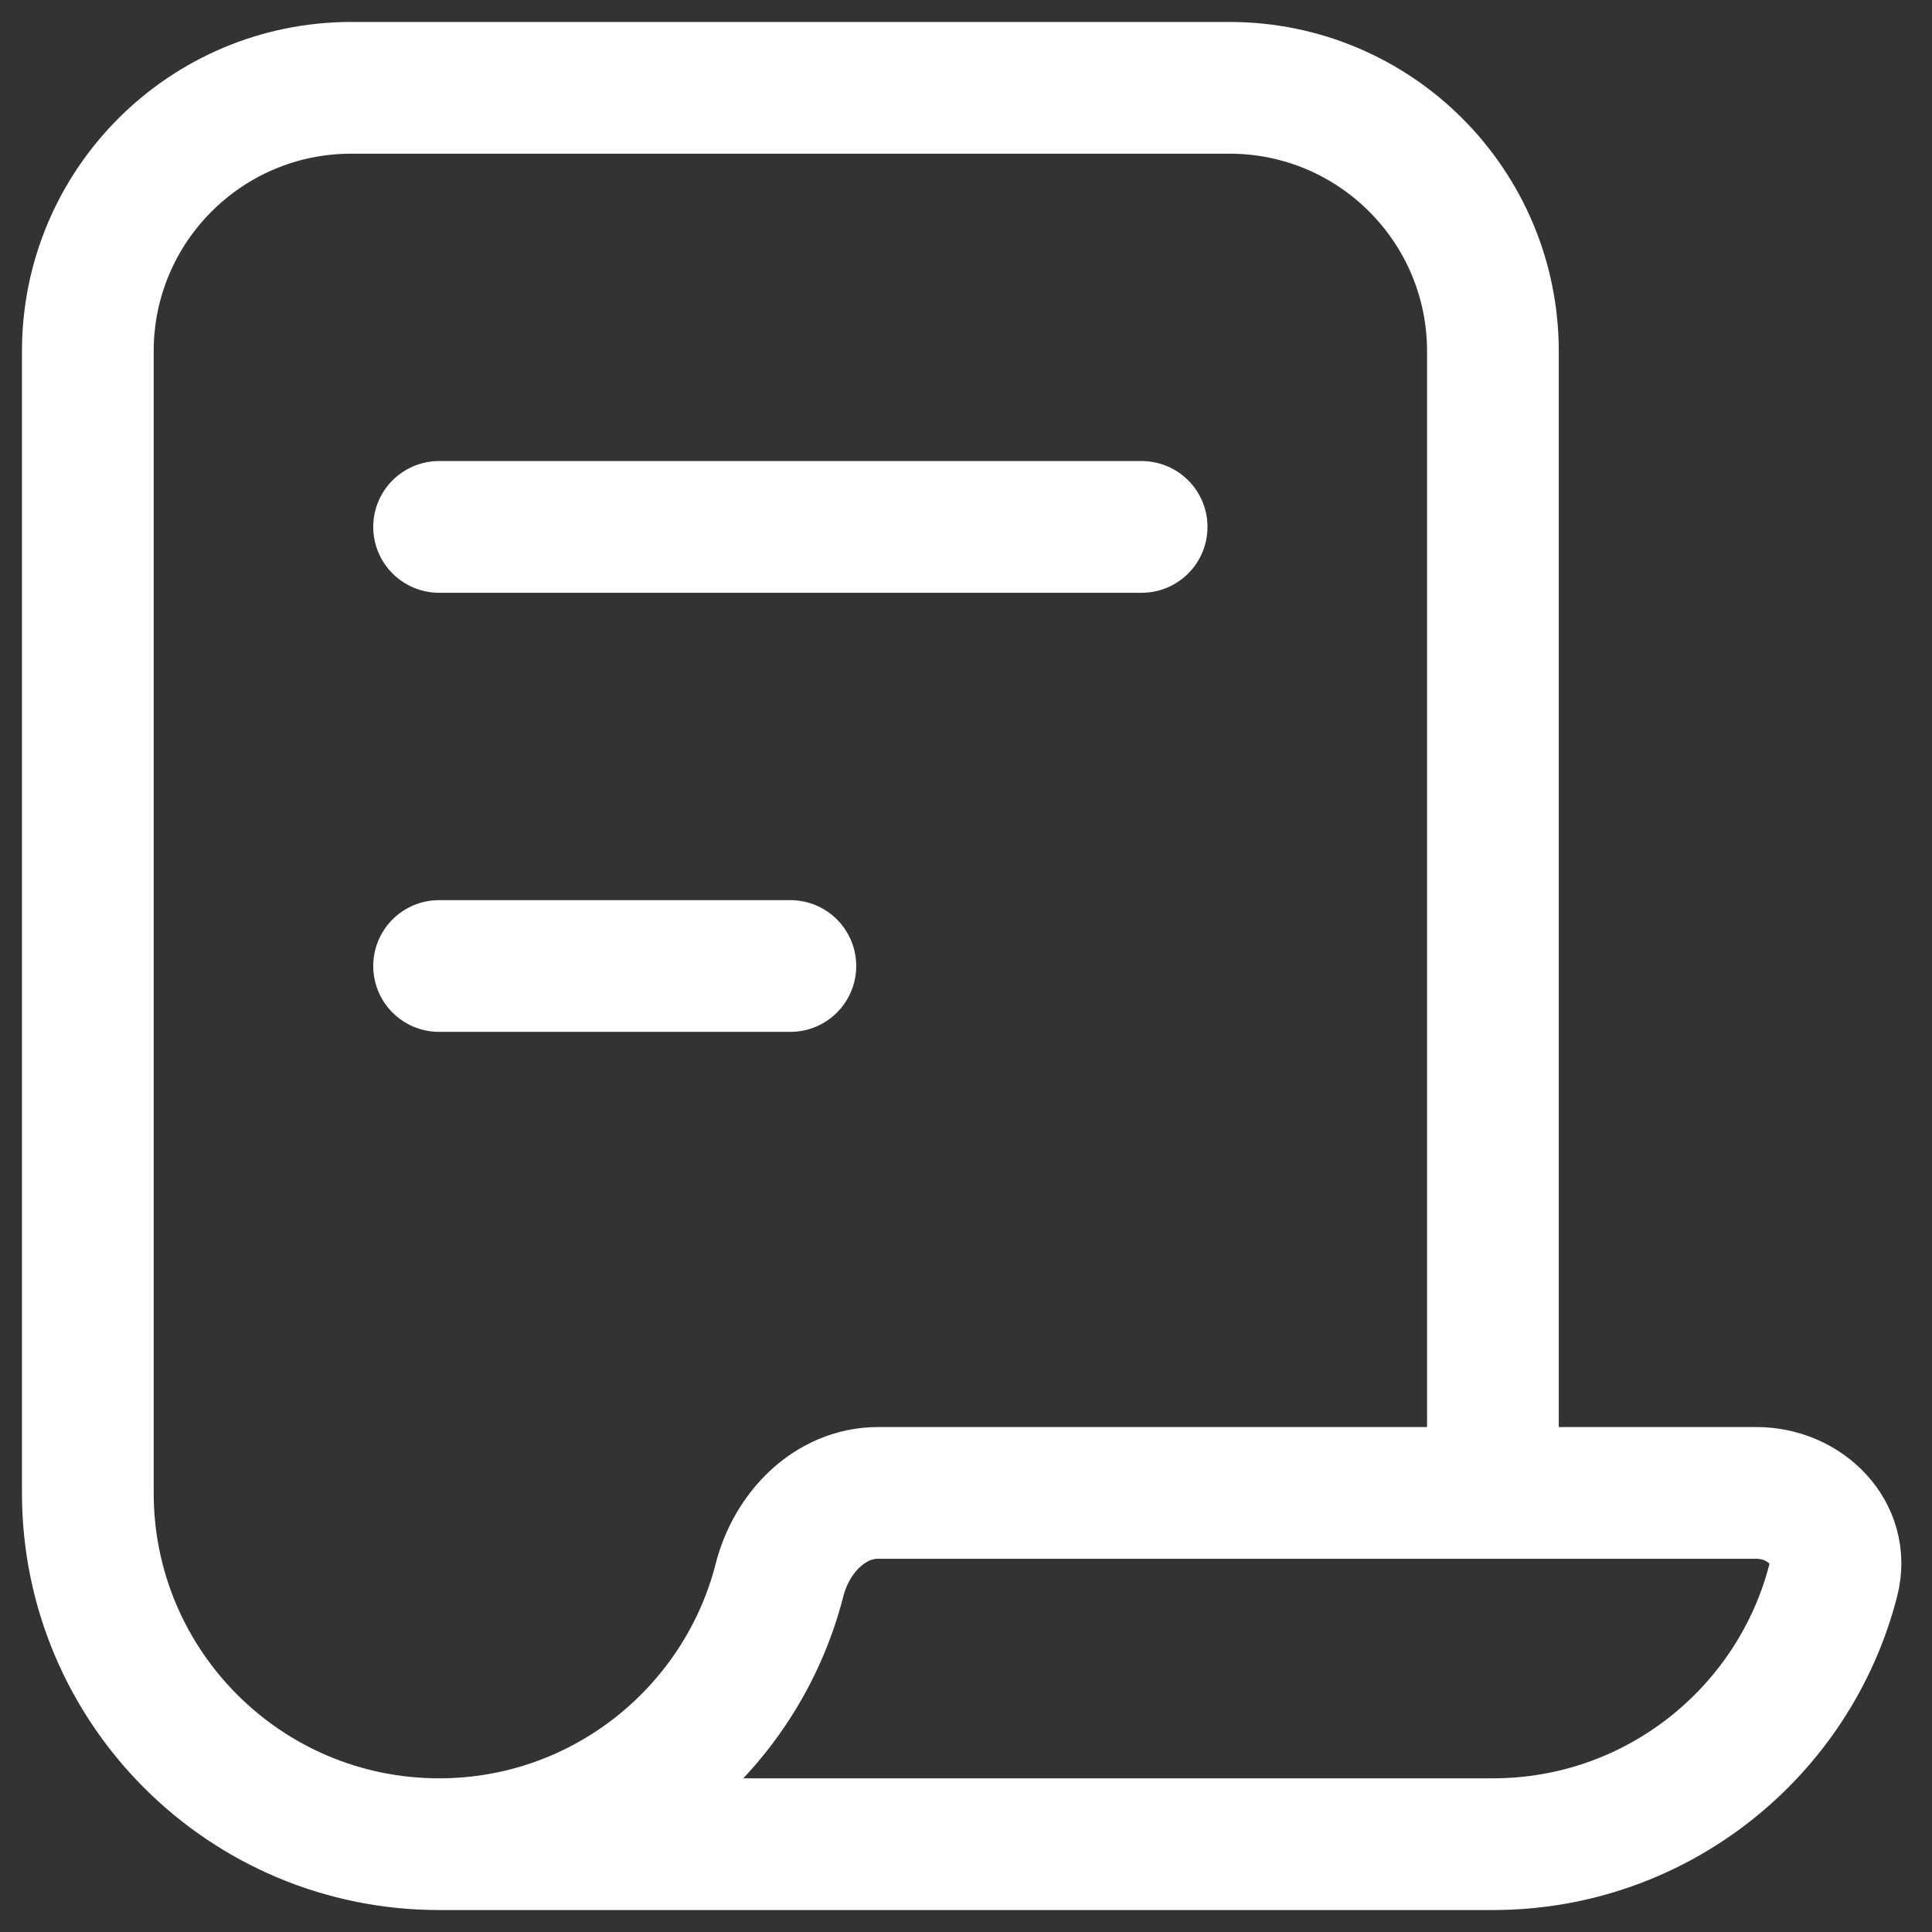
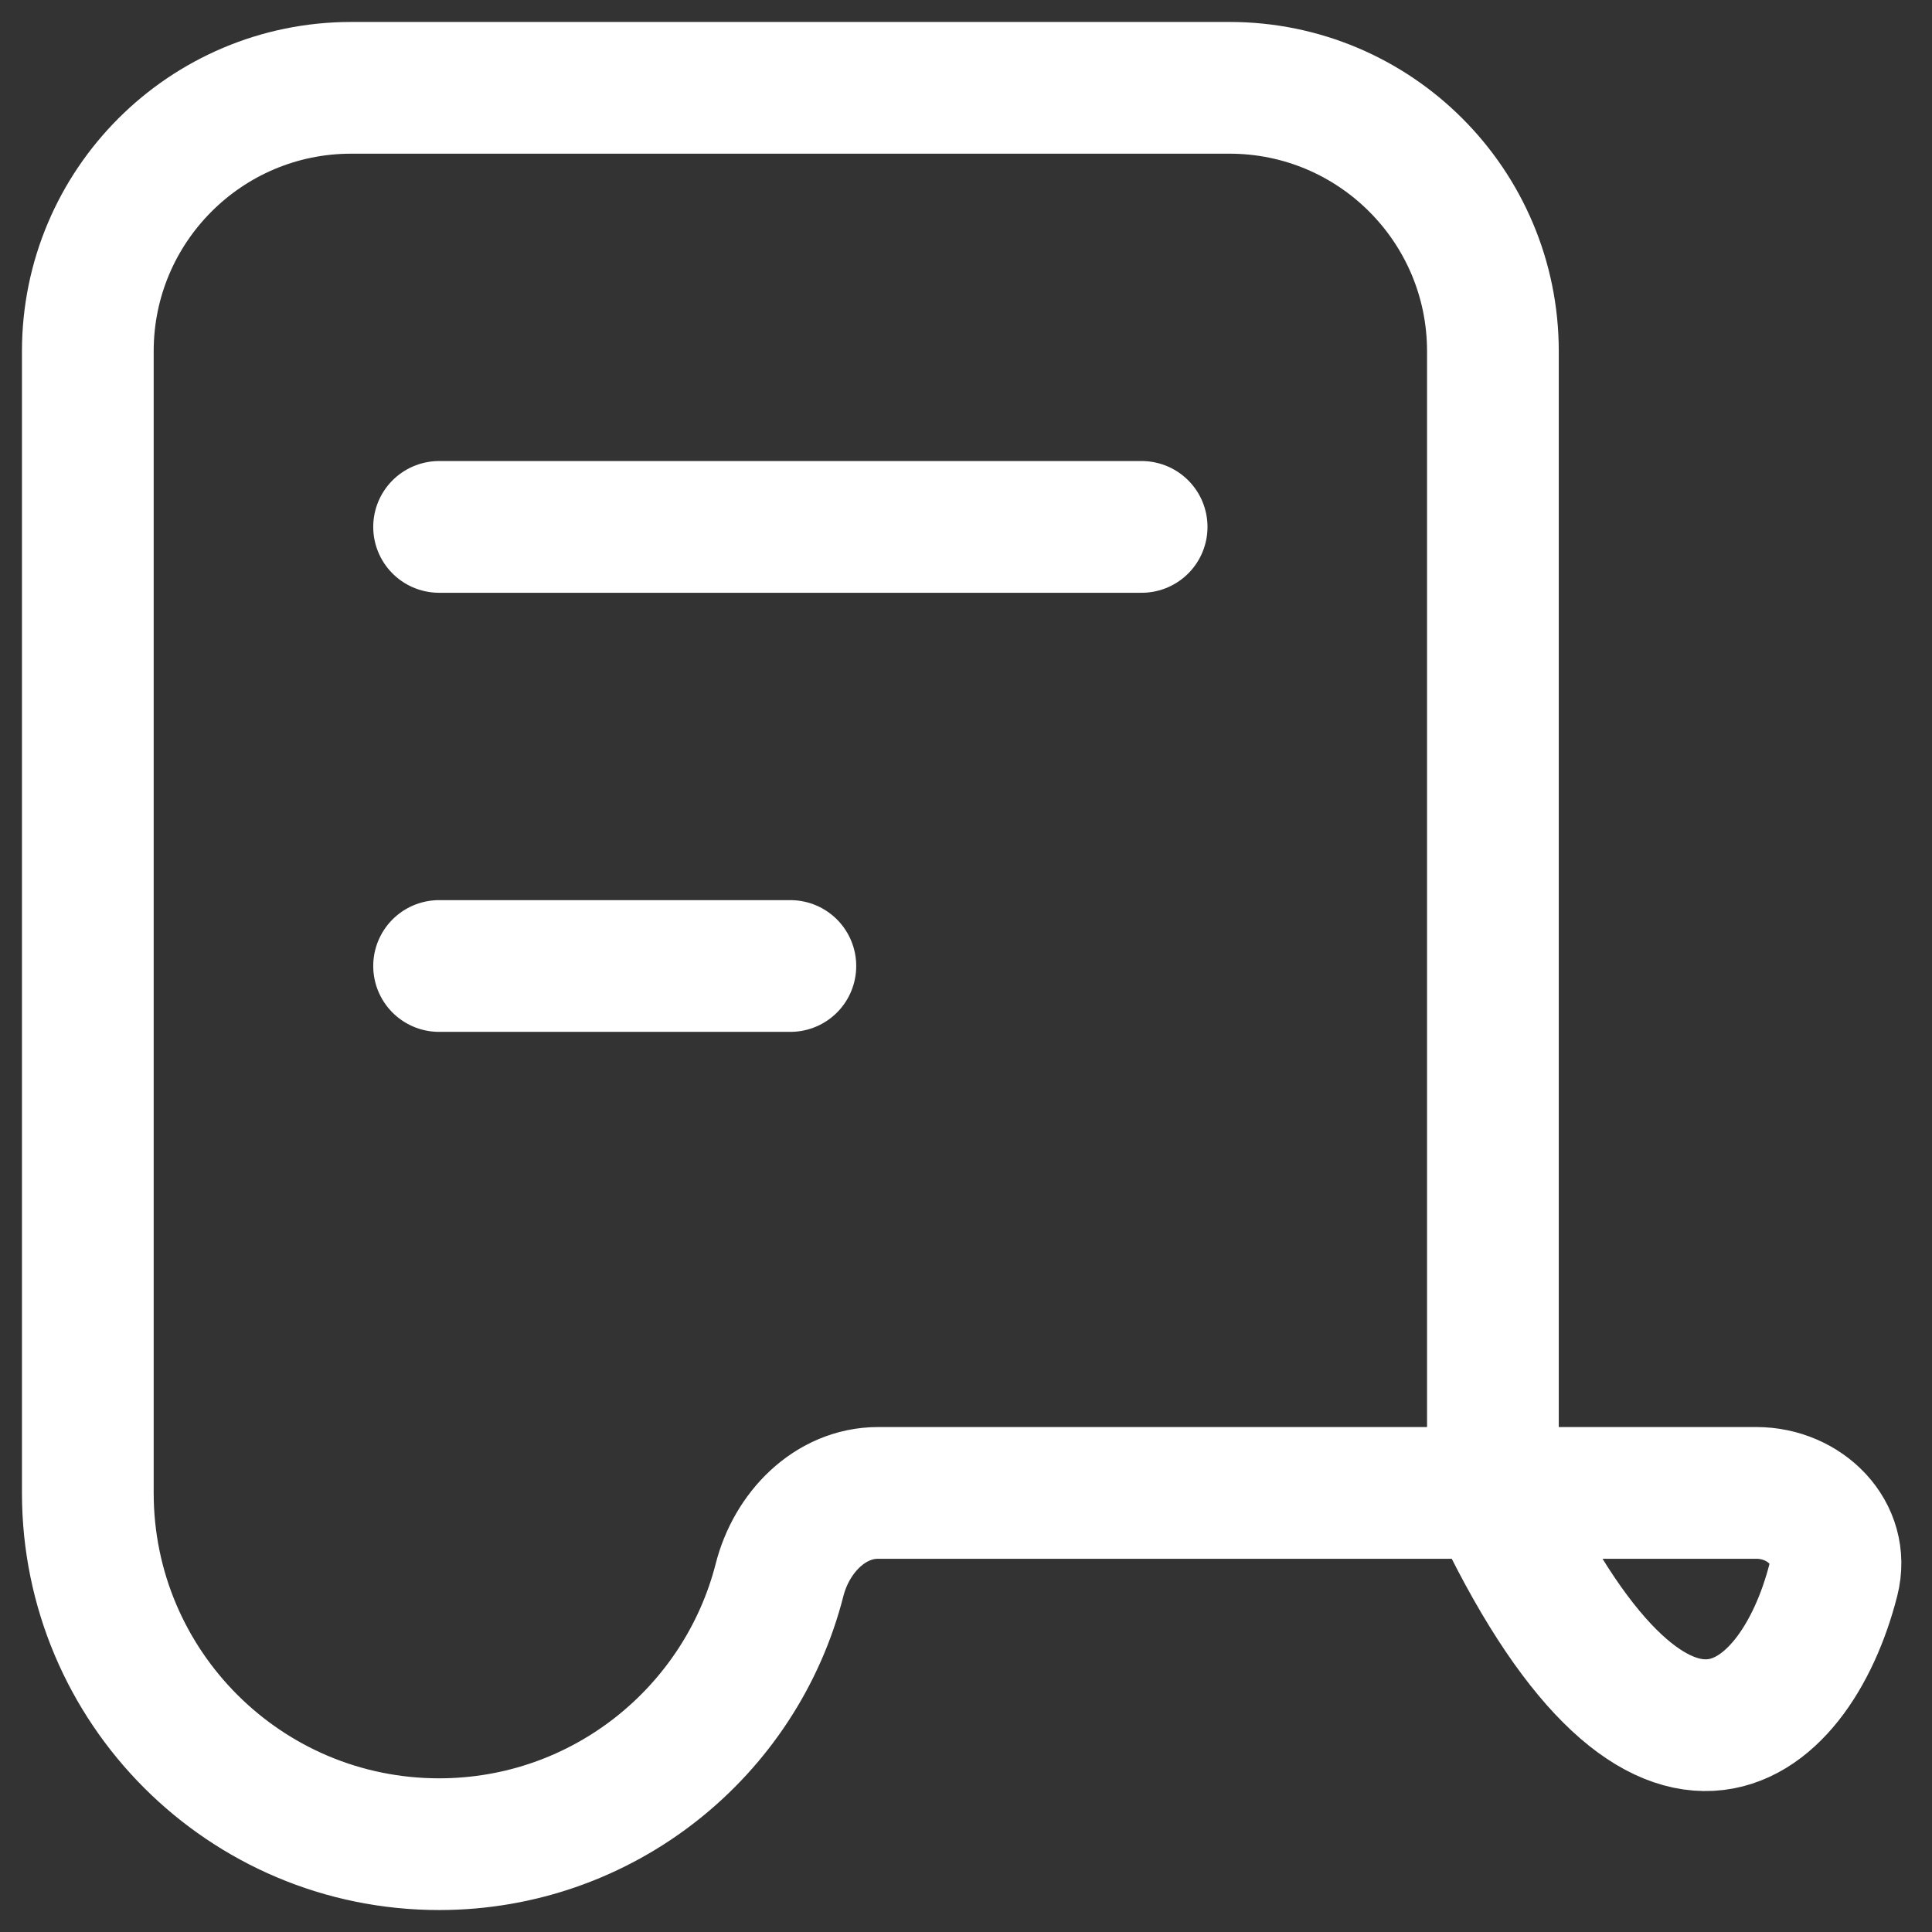
<svg xmlns="http://www.w3.org/2000/svg" width="22" height="22" viewBox="0 0 22 22" fill="none">
  <rect x="0" y="0" width="22" height="22" fill="#333333" stroke="none" />
-   <path d="M5 21C6.867 21 8.436 19.72 8.877 17.99C9.013 17.455 9.448 17 10 17H17M5 21C2.791 21 1 19.209 1 17V4C1 2.343 2.343 1 4 1H14C15.657 1 17 2.343 17 4V17M5 21H17C18.867 21 20.436 19.72 20.877 17.99C21.013 17.455 20.552 17 20 17H17M13 6H5M9 11H5" stroke="white" stroke-width="1.5" stroke-linecap="round" />
+   <path d="M5 21C6.867 21 8.436 19.72 8.877 17.99C9.013 17.455 9.448 17 10 17H17M5 21C2.791 21 1 19.209 1 17V4C1 2.343 2.343 1 4 1H14C15.657 1 17 2.343 17 4V17H17C18.867 21 20.436 19.72 20.877 17.99C21.013 17.455 20.552 17 20 17H17M13 6H5M9 11H5" stroke="white" stroke-width="1.5" stroke-linecap="round" />
</svg>